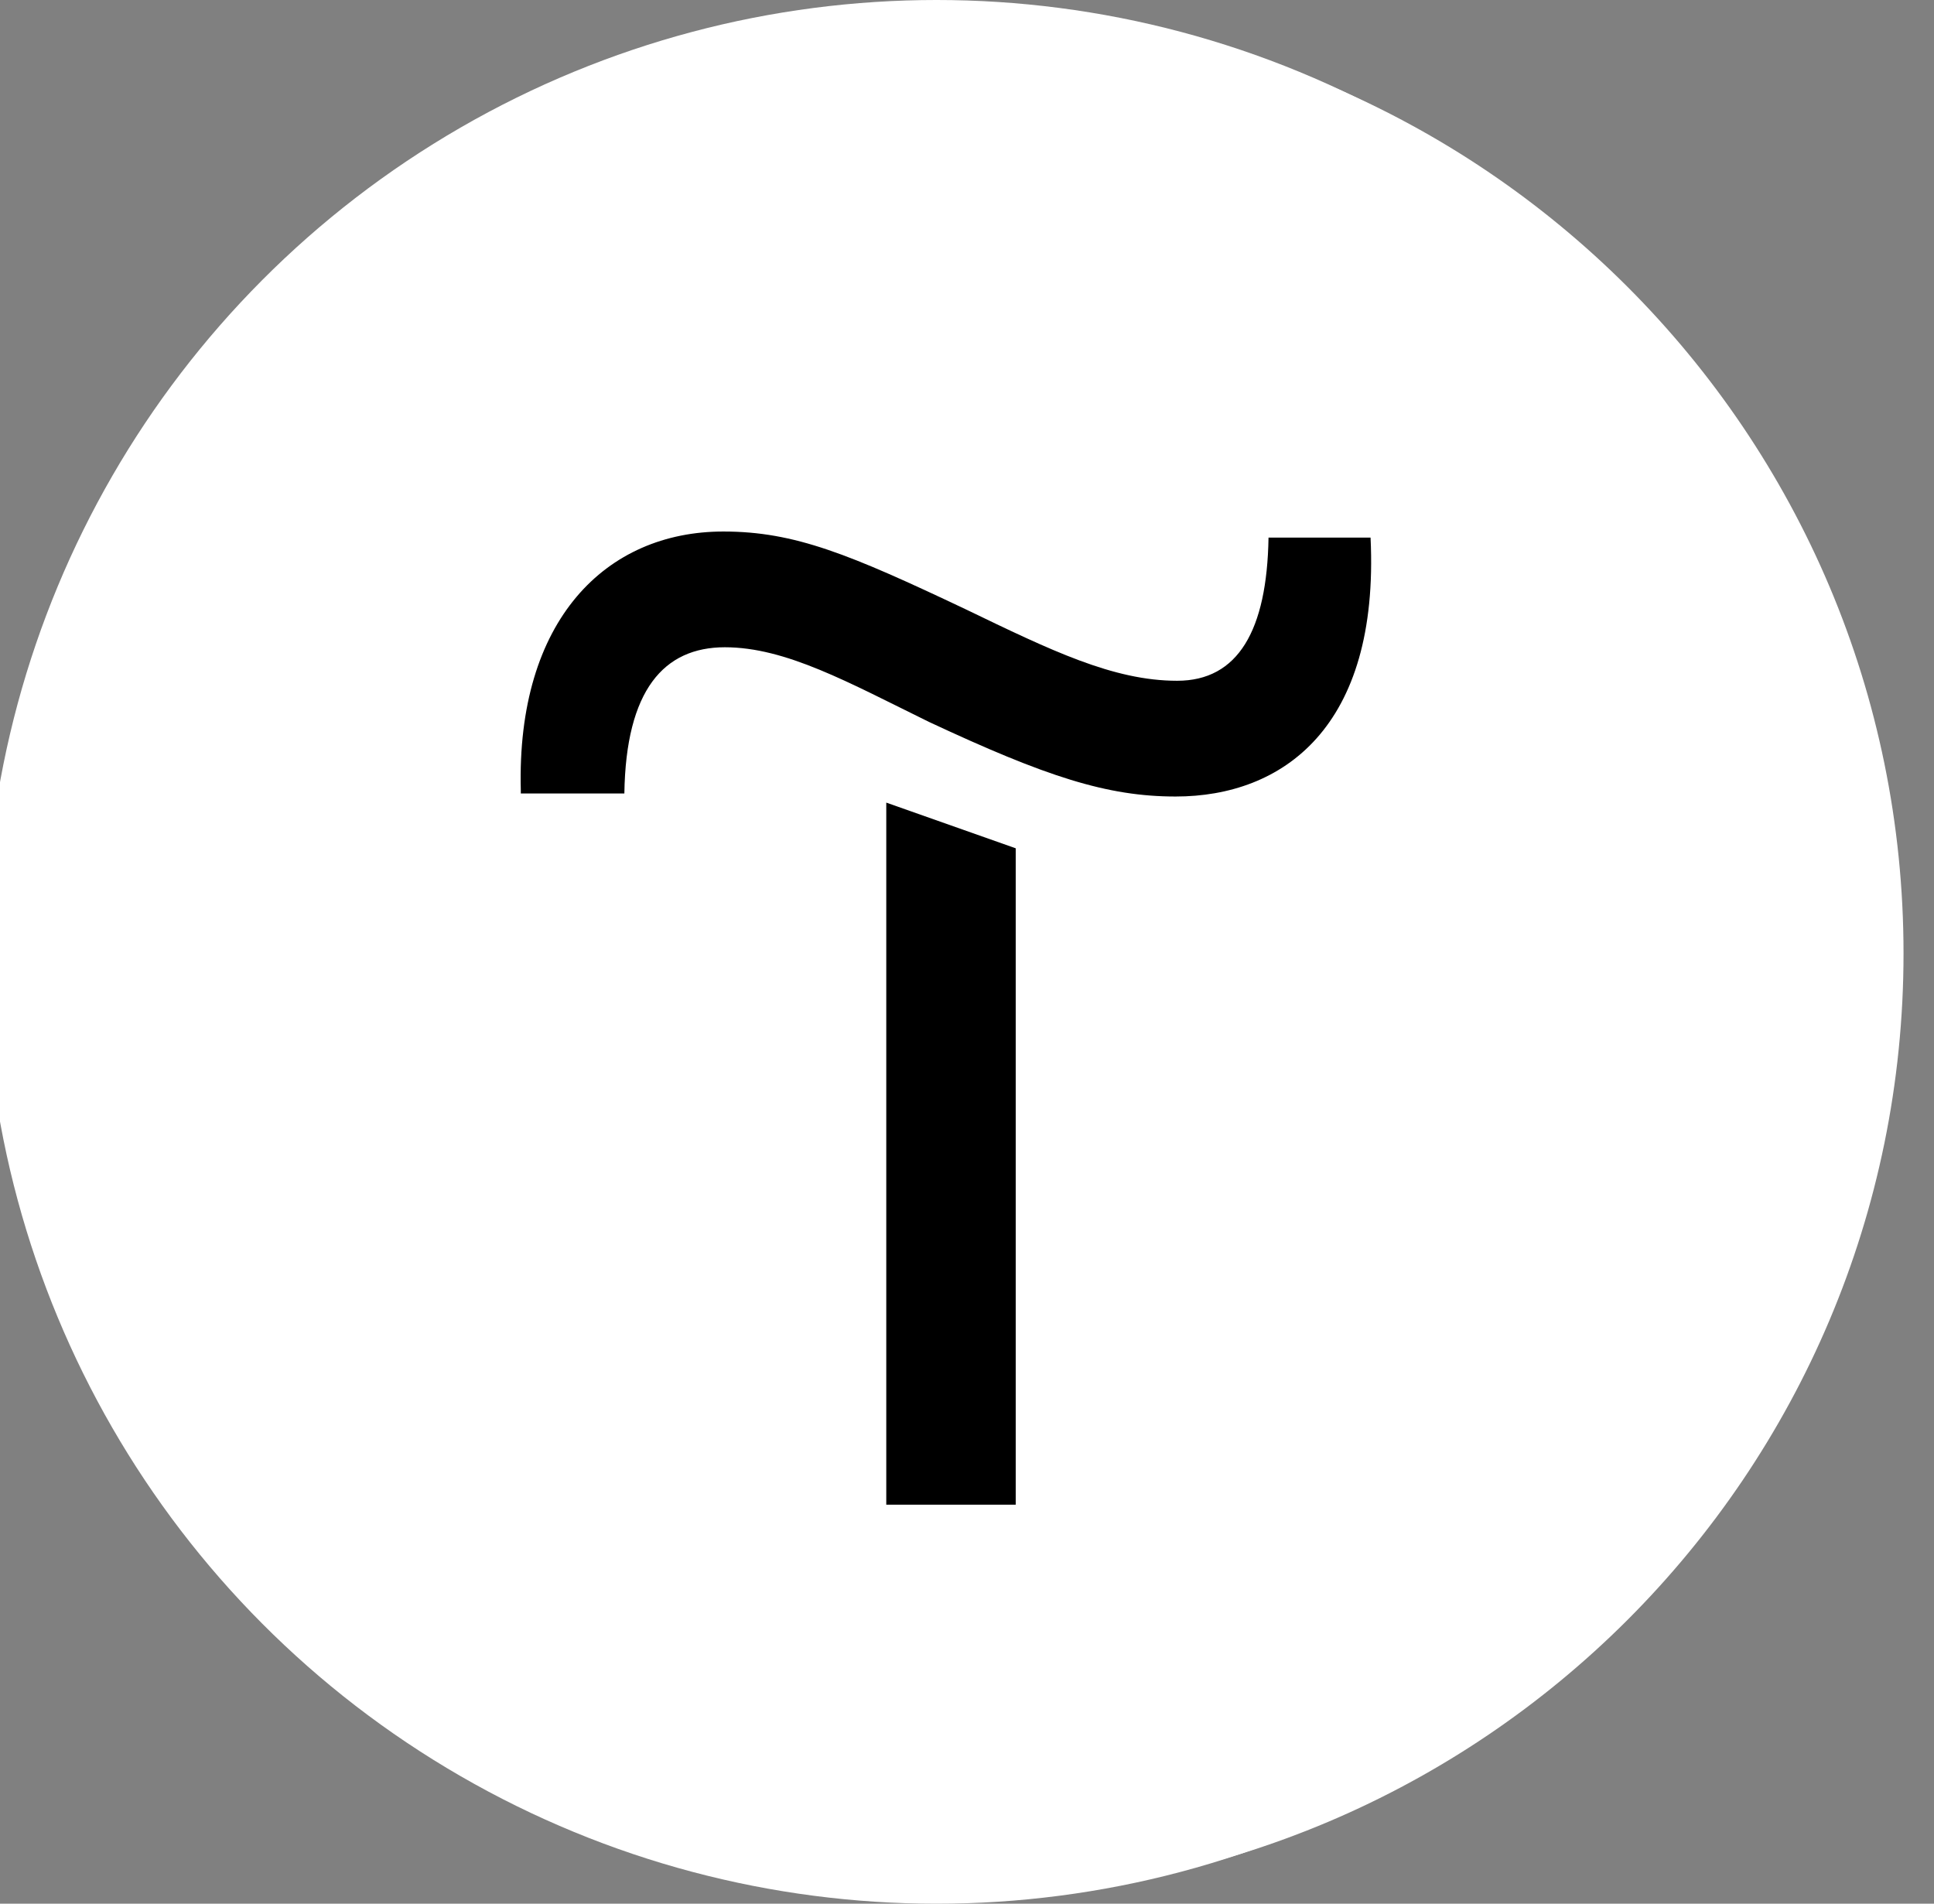
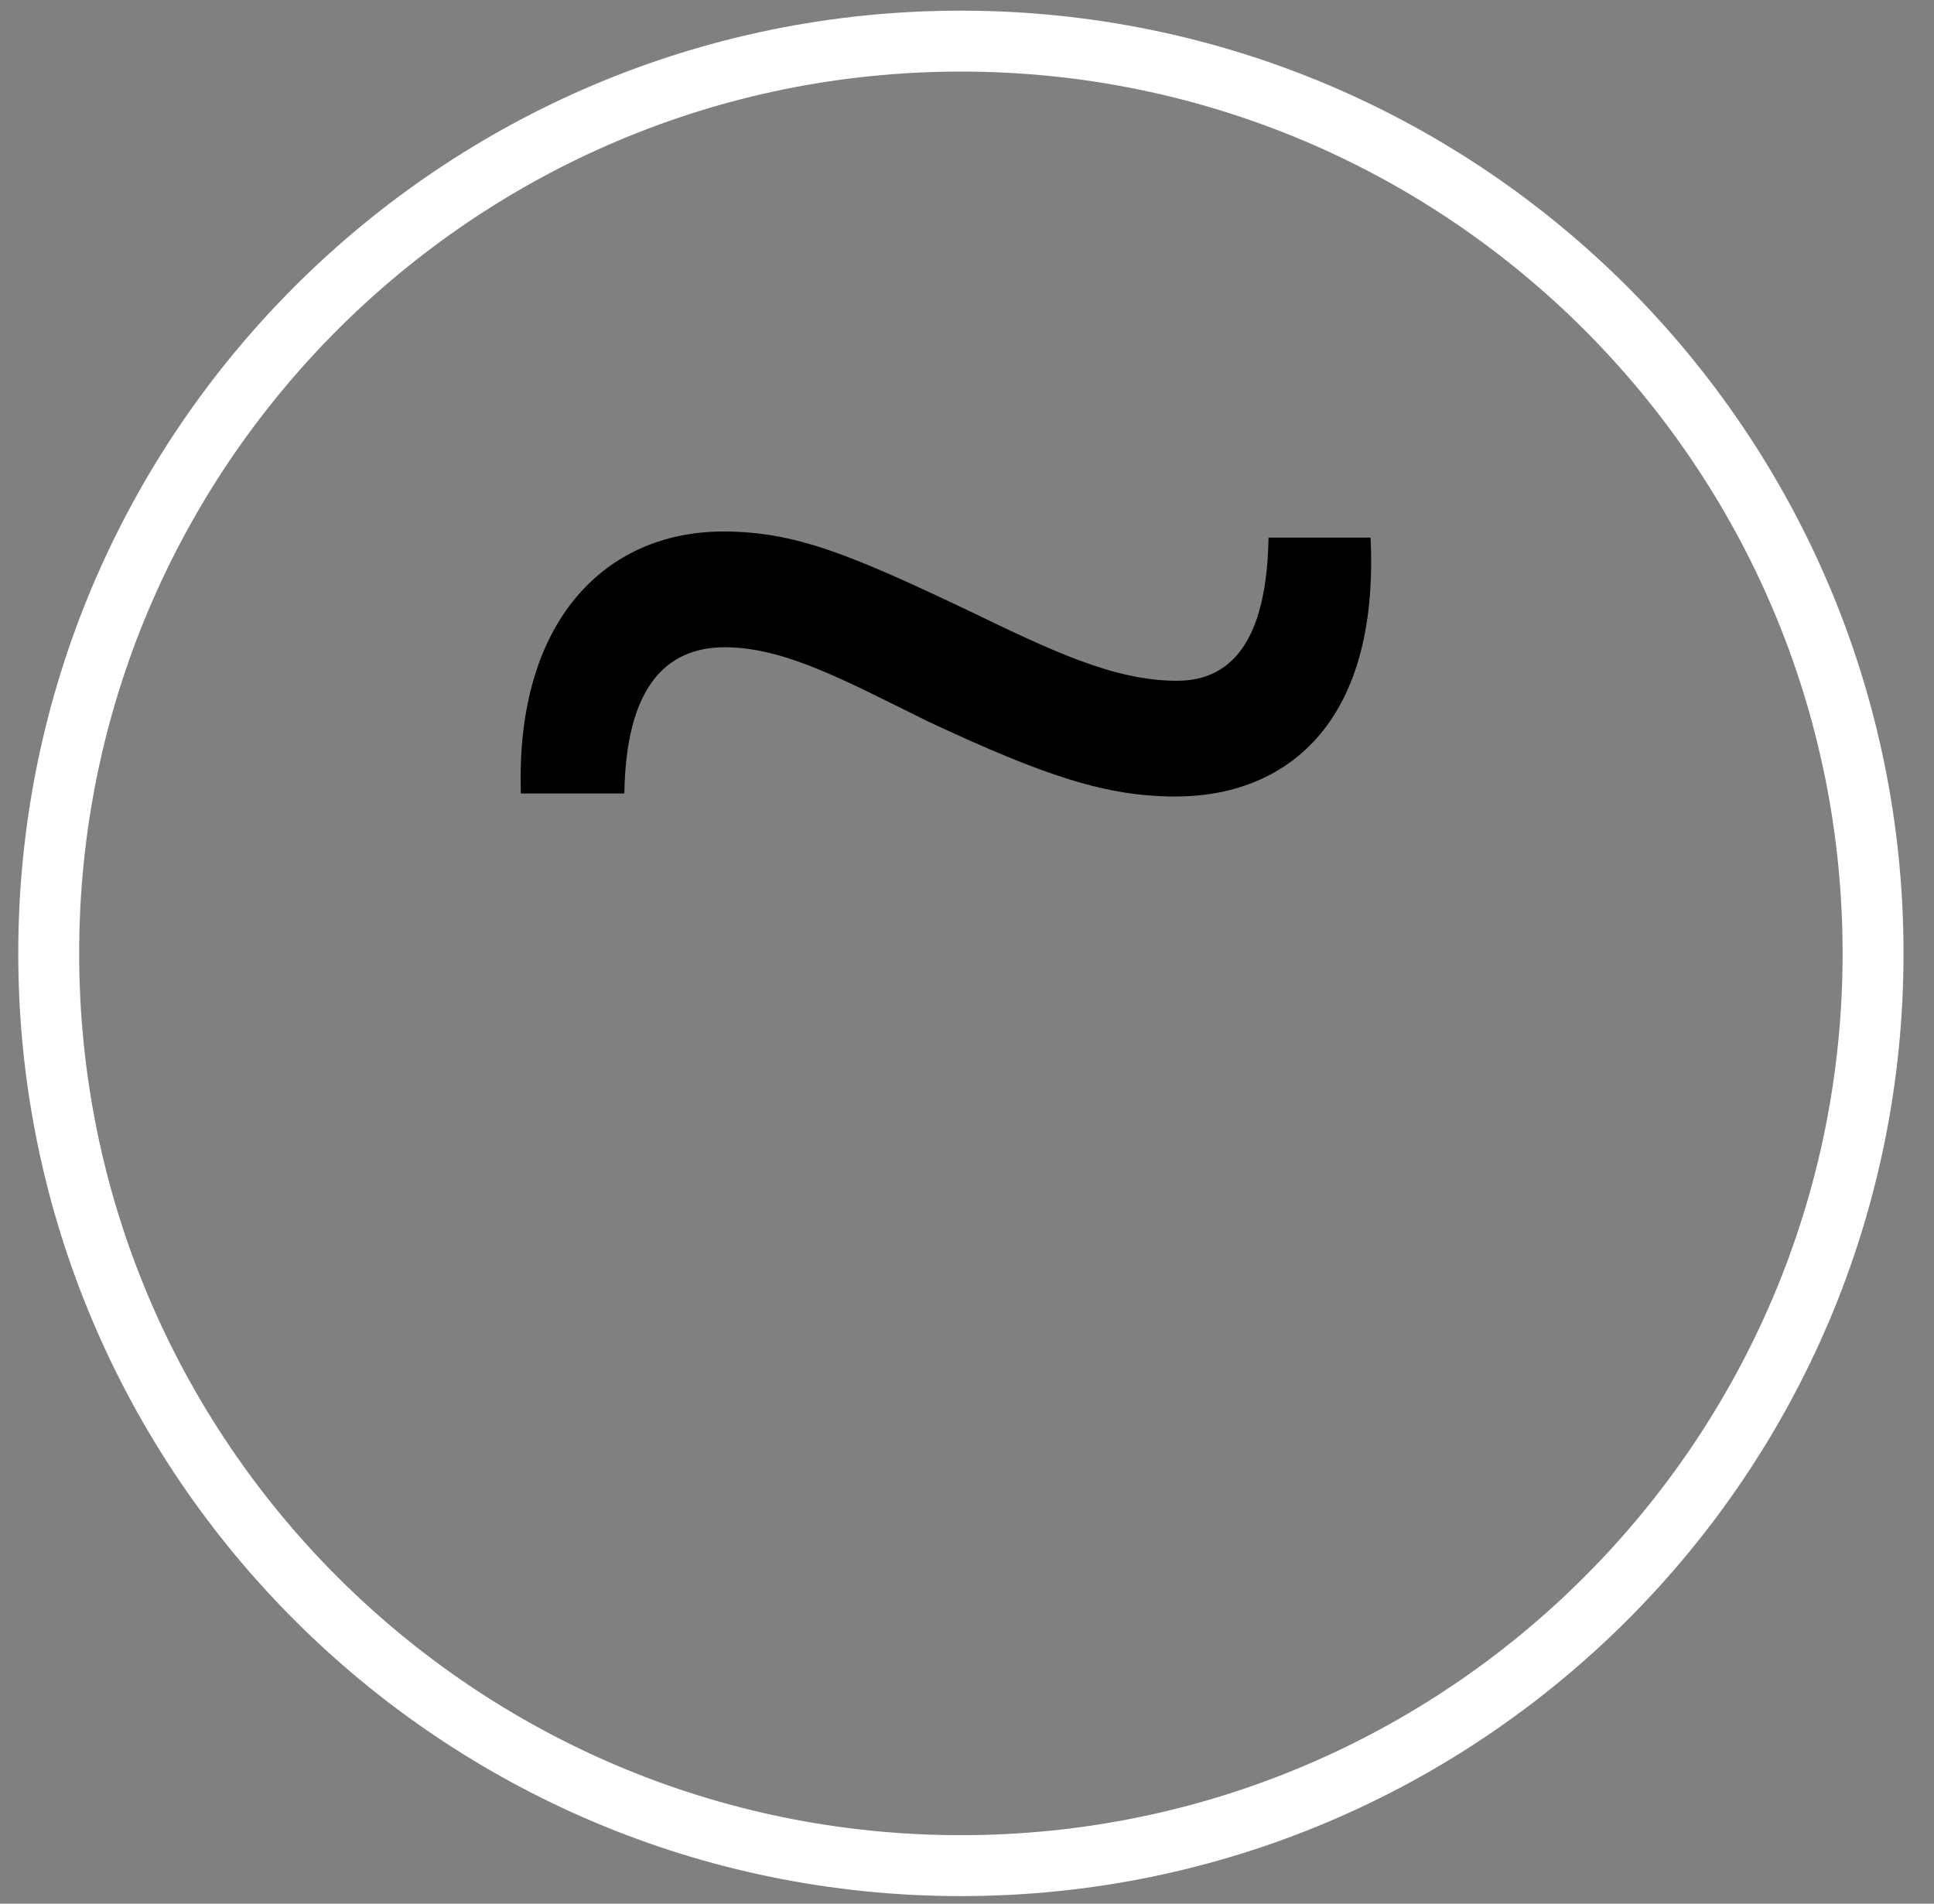
<svg xmlns="http://www.w3.org/2000/svg" width="127" height="125" viewBox="0 0 127 125" fill="none">
  <rect x="0" y="0" width="127" height="125" fill="#808080" stroke="none" />
  <g clip-path="url(#clip0_232_325)">
-     <circle cx="61.5" cy="62.5" r="62.5" fill="white" />
-     <path d="M66.699 55.7V98.8H58.199V52.7L66.699 55.7Z" fill="black" />
    <path d="M34.2 51.9C33.9 40.7 39.8 34.9 47.5 34.9C52.2 34.9 55.8 36.4 63.4 40C69 42.7 73.1 44.7 77.3 44.7C81.3 44.7 83.2 41.4 83.3 35.3H90C90.6 47.8 84.2 52.3 77.2 52.3C72.7 52.3 68.7 51 61 47.4C55.7 44.8 51.6 42.5 47.6 42.5C43.6 42.5 41.1 45.3 41 52.1H34.2V51.9Z" fill="black" />
    <path d="M63.099 122.5C96.181 122.5 122.999 95.682 122.999 62.6C122.999 29.518 96.181 2.7 63.099 2.7C30.017 2.7 3.199 29.518 3.199 62.6C3.199 95.682 30.017 122.5 63.099 122.5Z" stroke="white" stroke-width="4" stroke-miterlimit="10" />
  </g>
  <defs>
    <clipPath id="clip0_232_325">
      <rect width="127" height="125" fill="white" />
    </clipPath>
  </defs>
</svg>